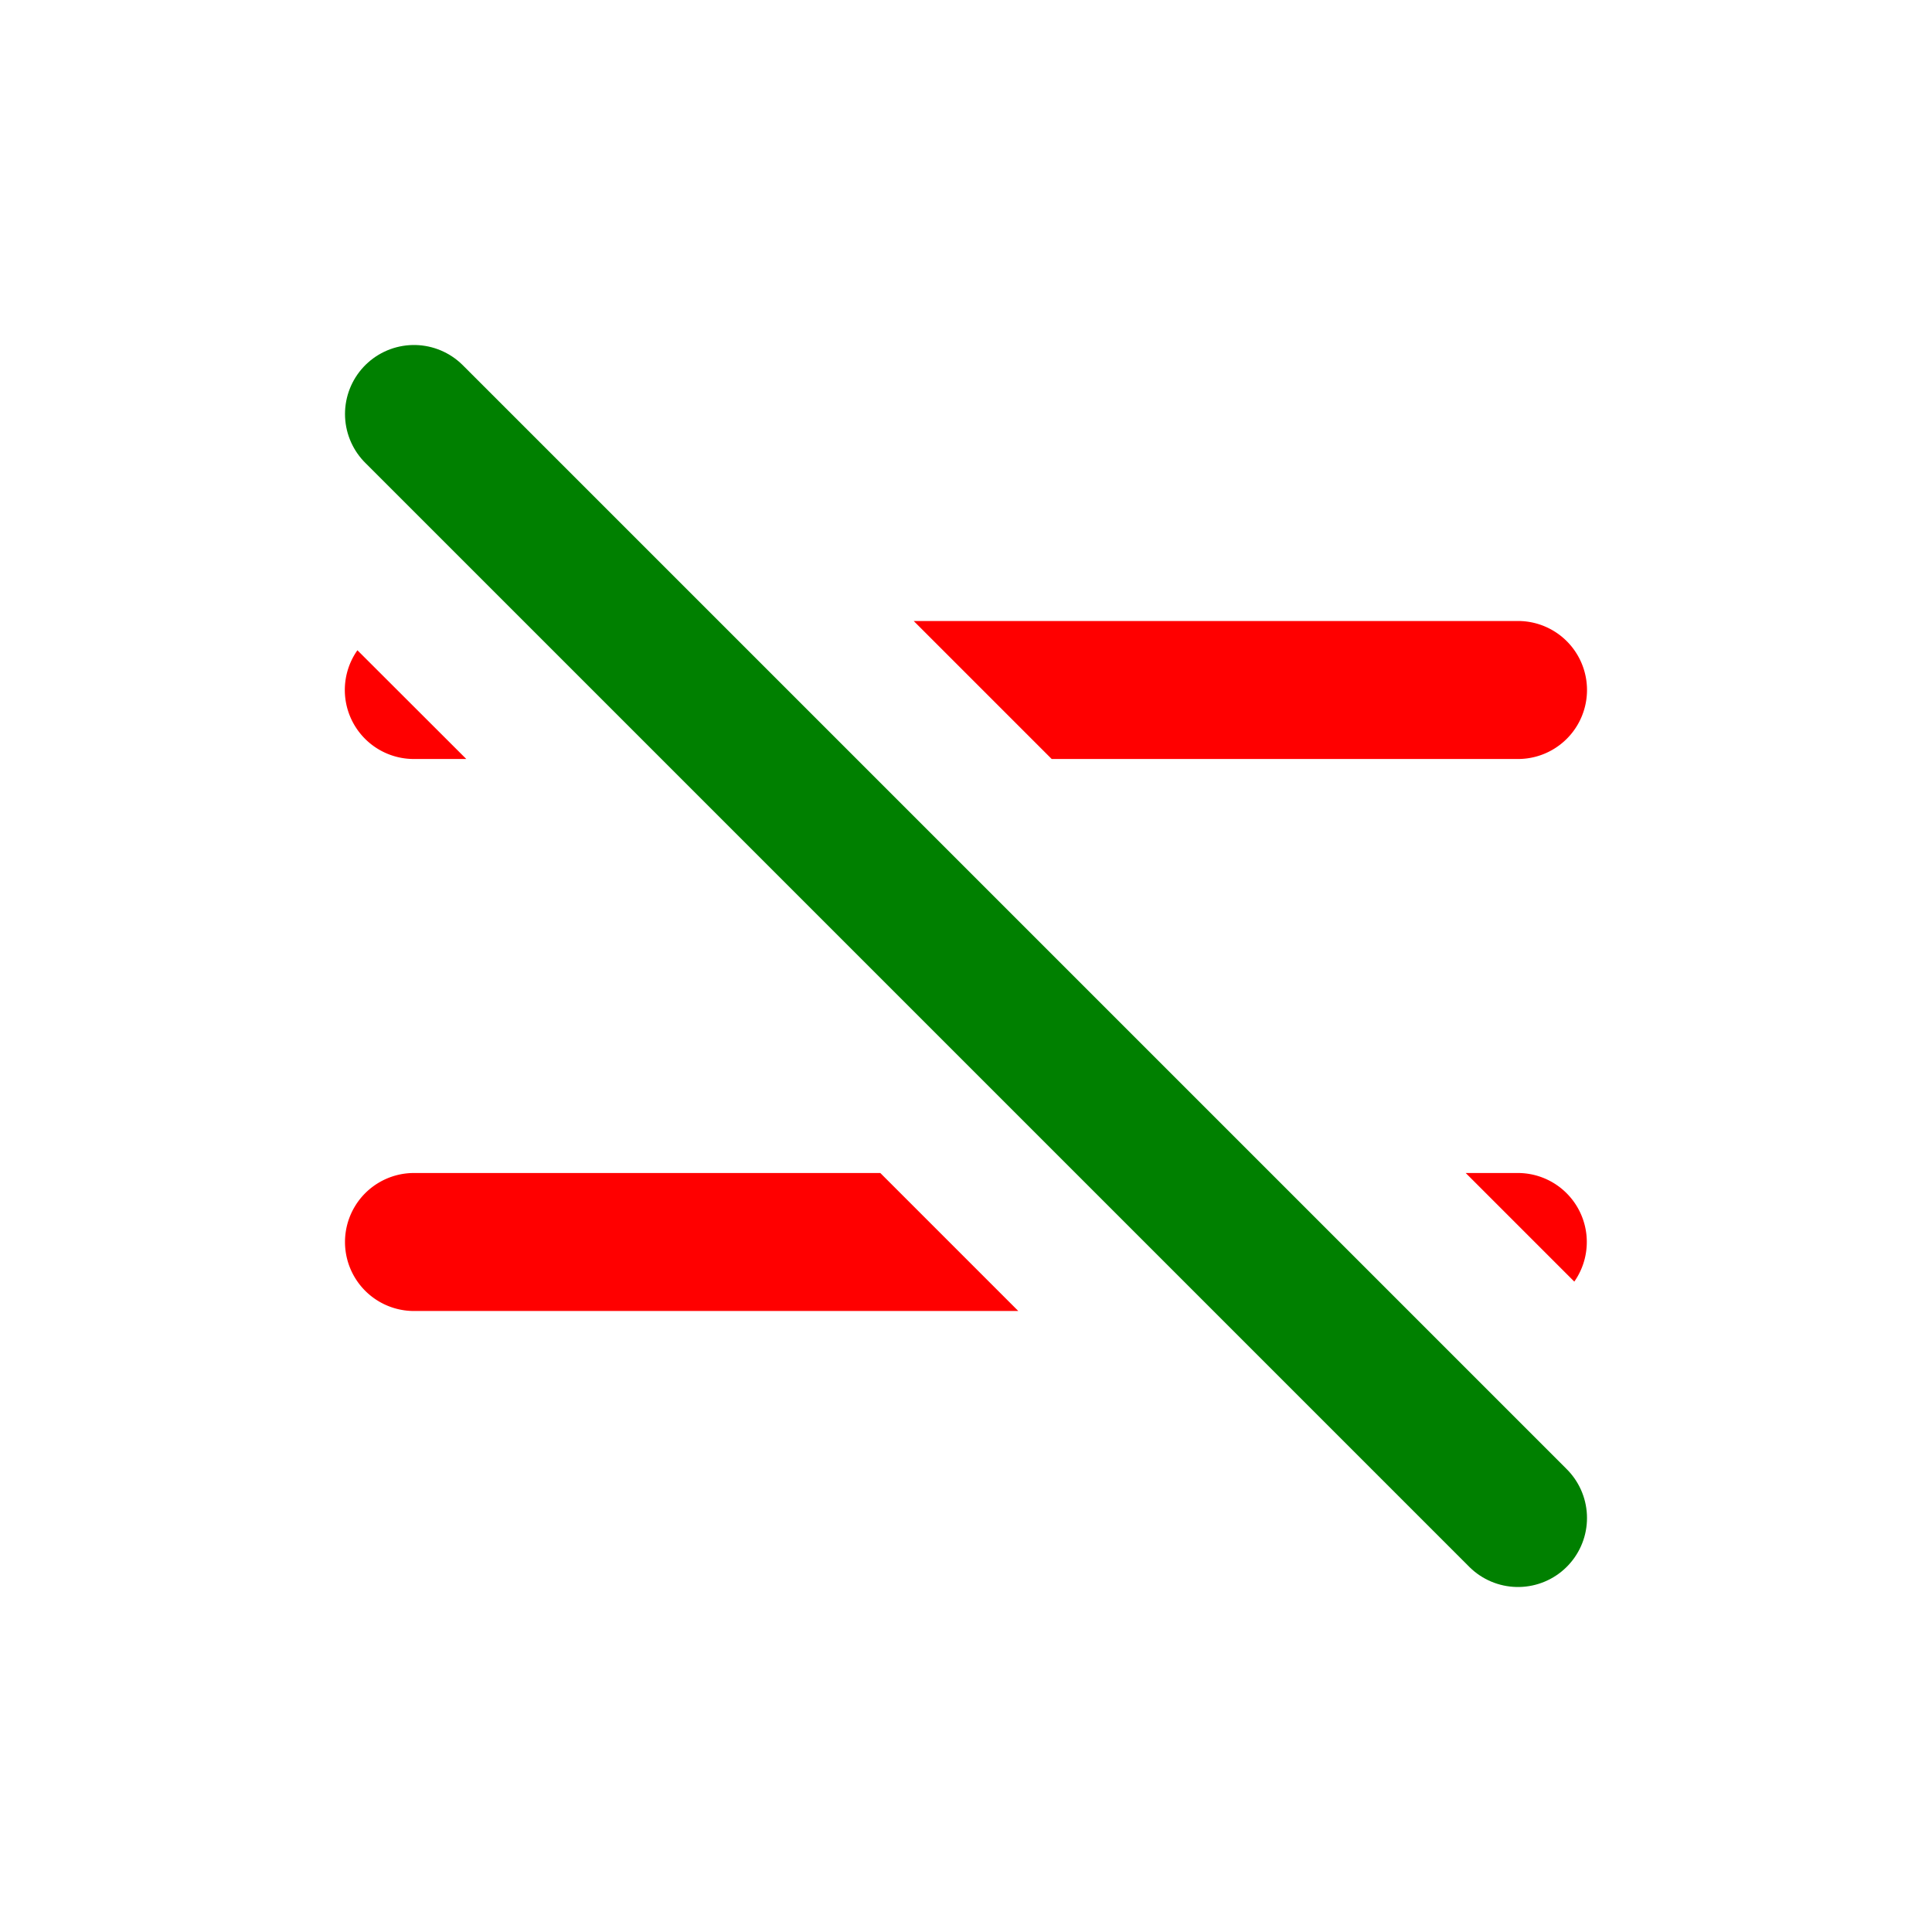
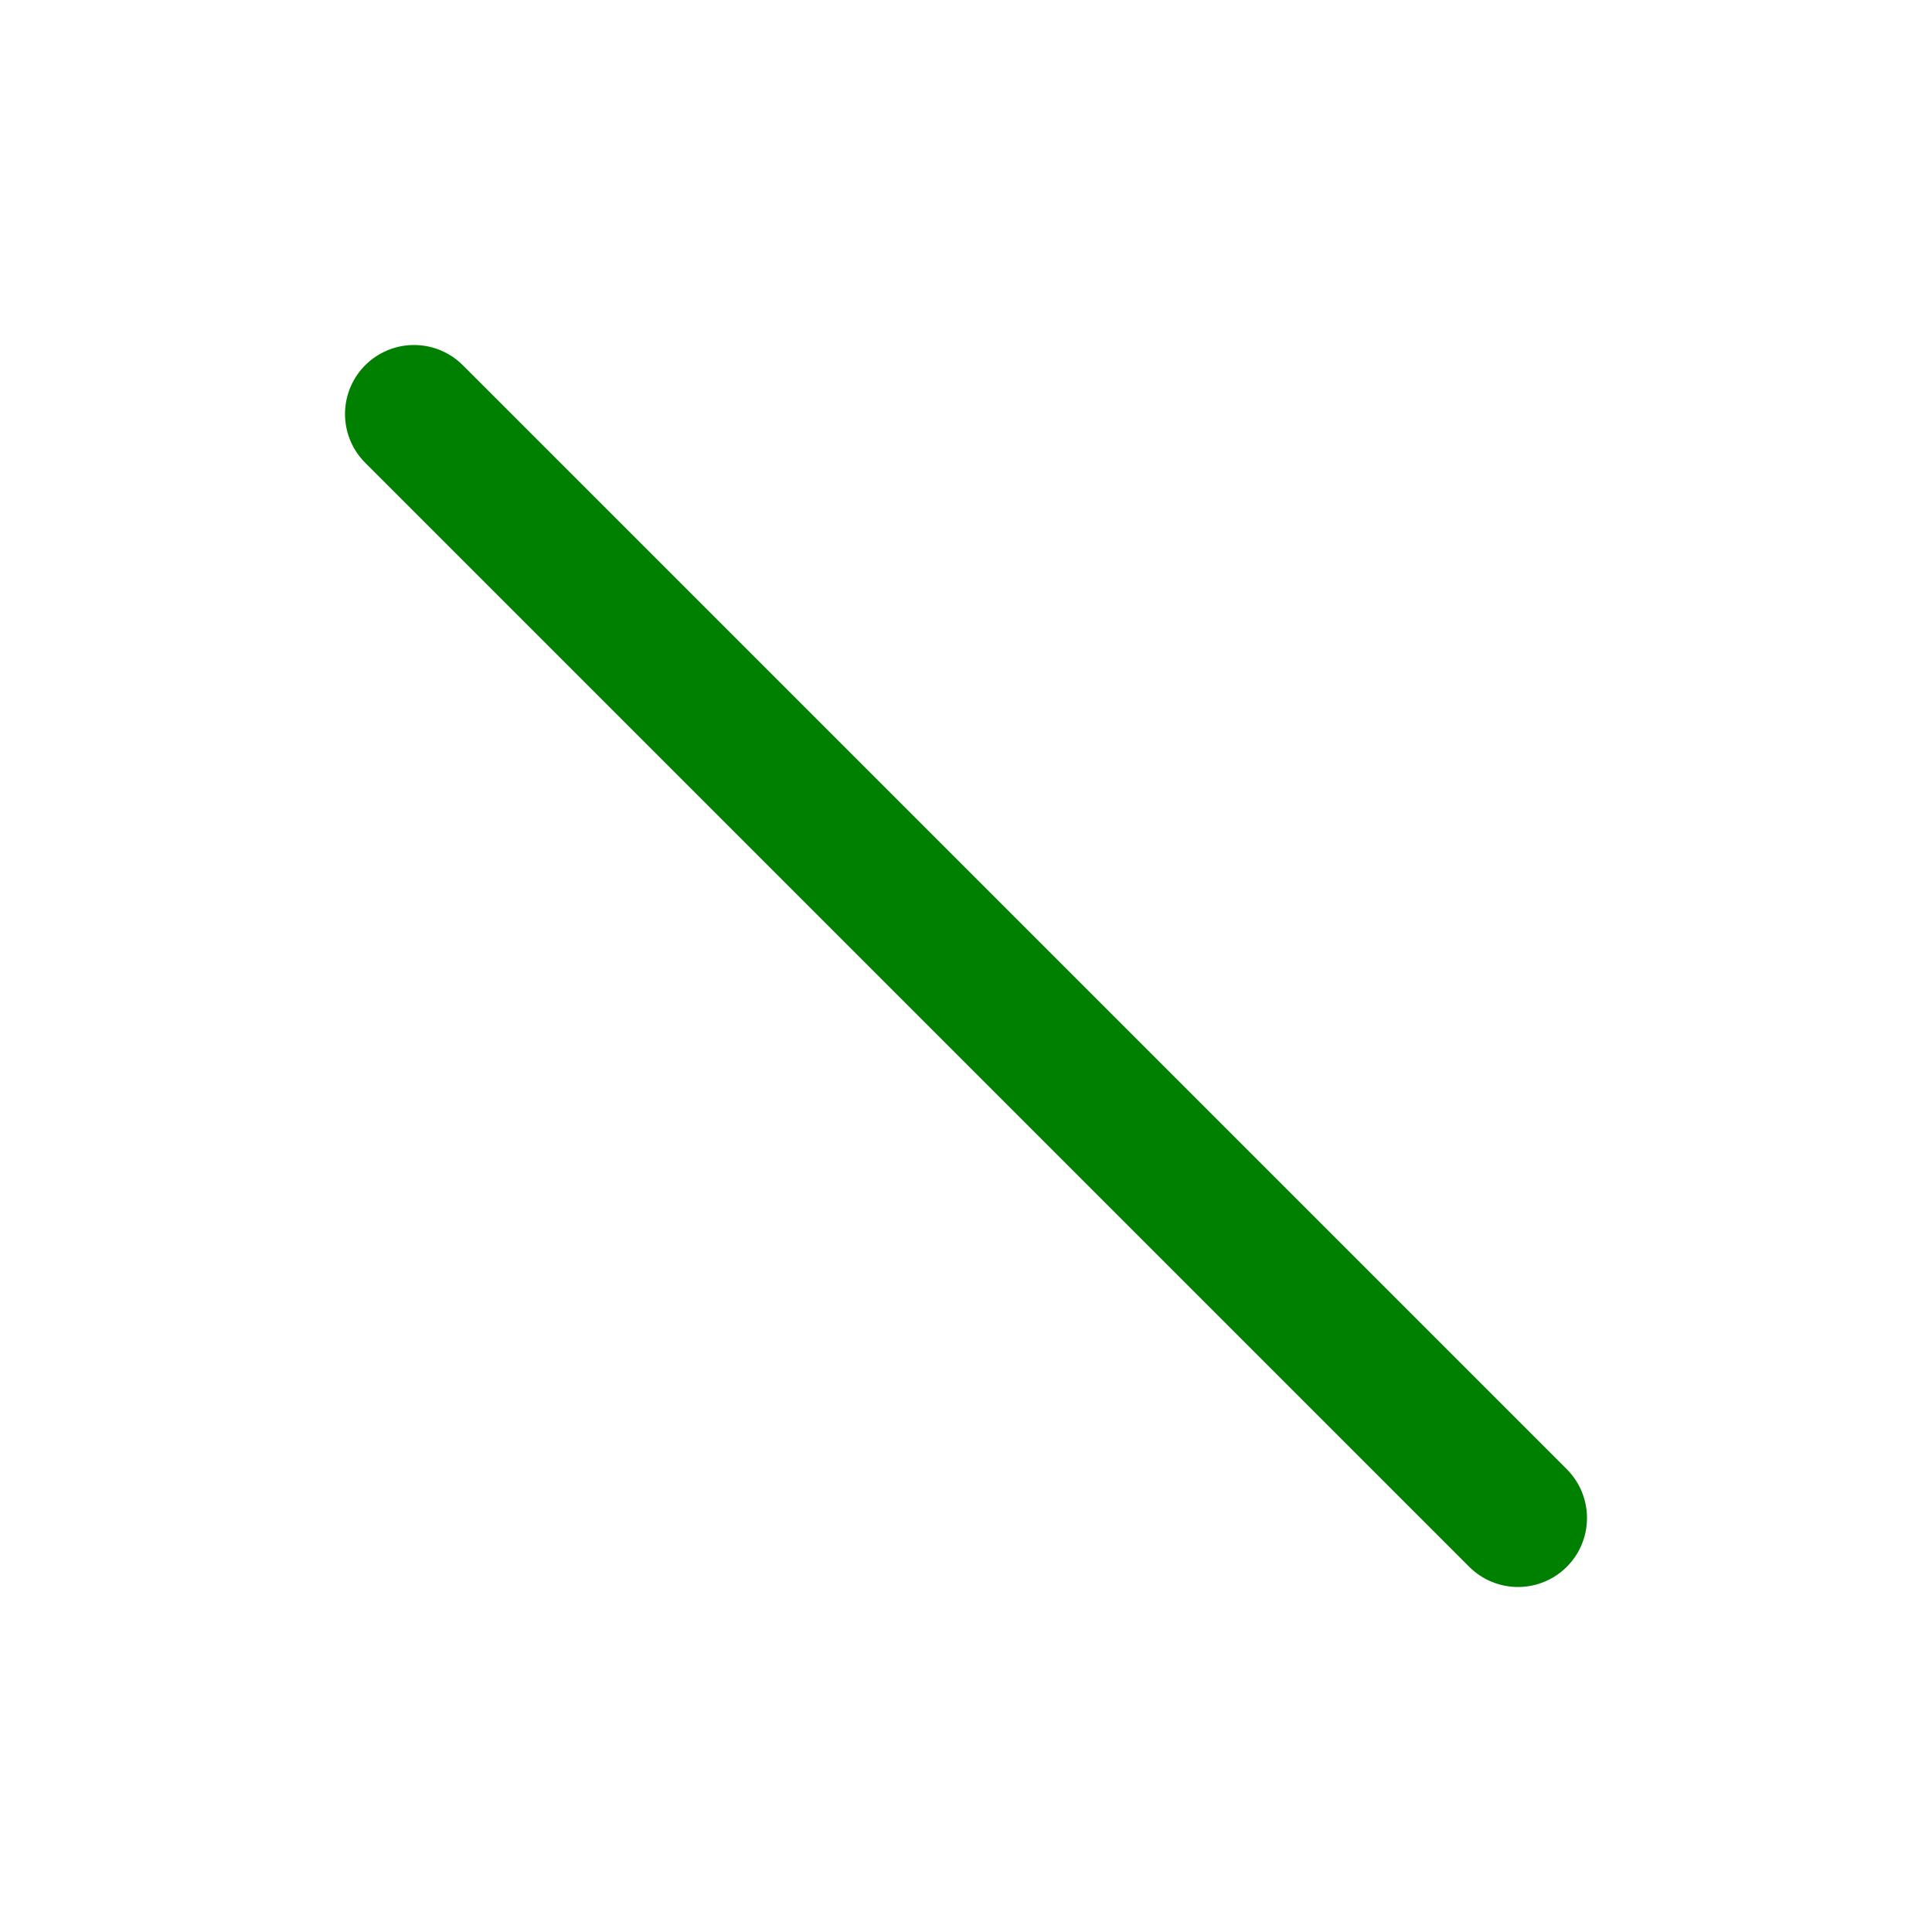
<svg xmlns="http://www.w3.org/2000/svg" width="16" height="16" fill="none" viewBox="0 0 14 14">
-   <path fill="red" d="M7.379 9.5H3a.5.5 0 0 1 0-1h3.379zM11 8.5a.5.5 0 0 1 .408.787l-.787-.787zm-7.621-3H3a.5.5 0 0 1-.41-.788zM11 4.5a.5.5 0 0 1 0 1H7.621l-1-1z" />
  <path stroke="green" stroke-linecap="round" stroke-linejoin="round" d="m3 3 8 8" />
</svg>